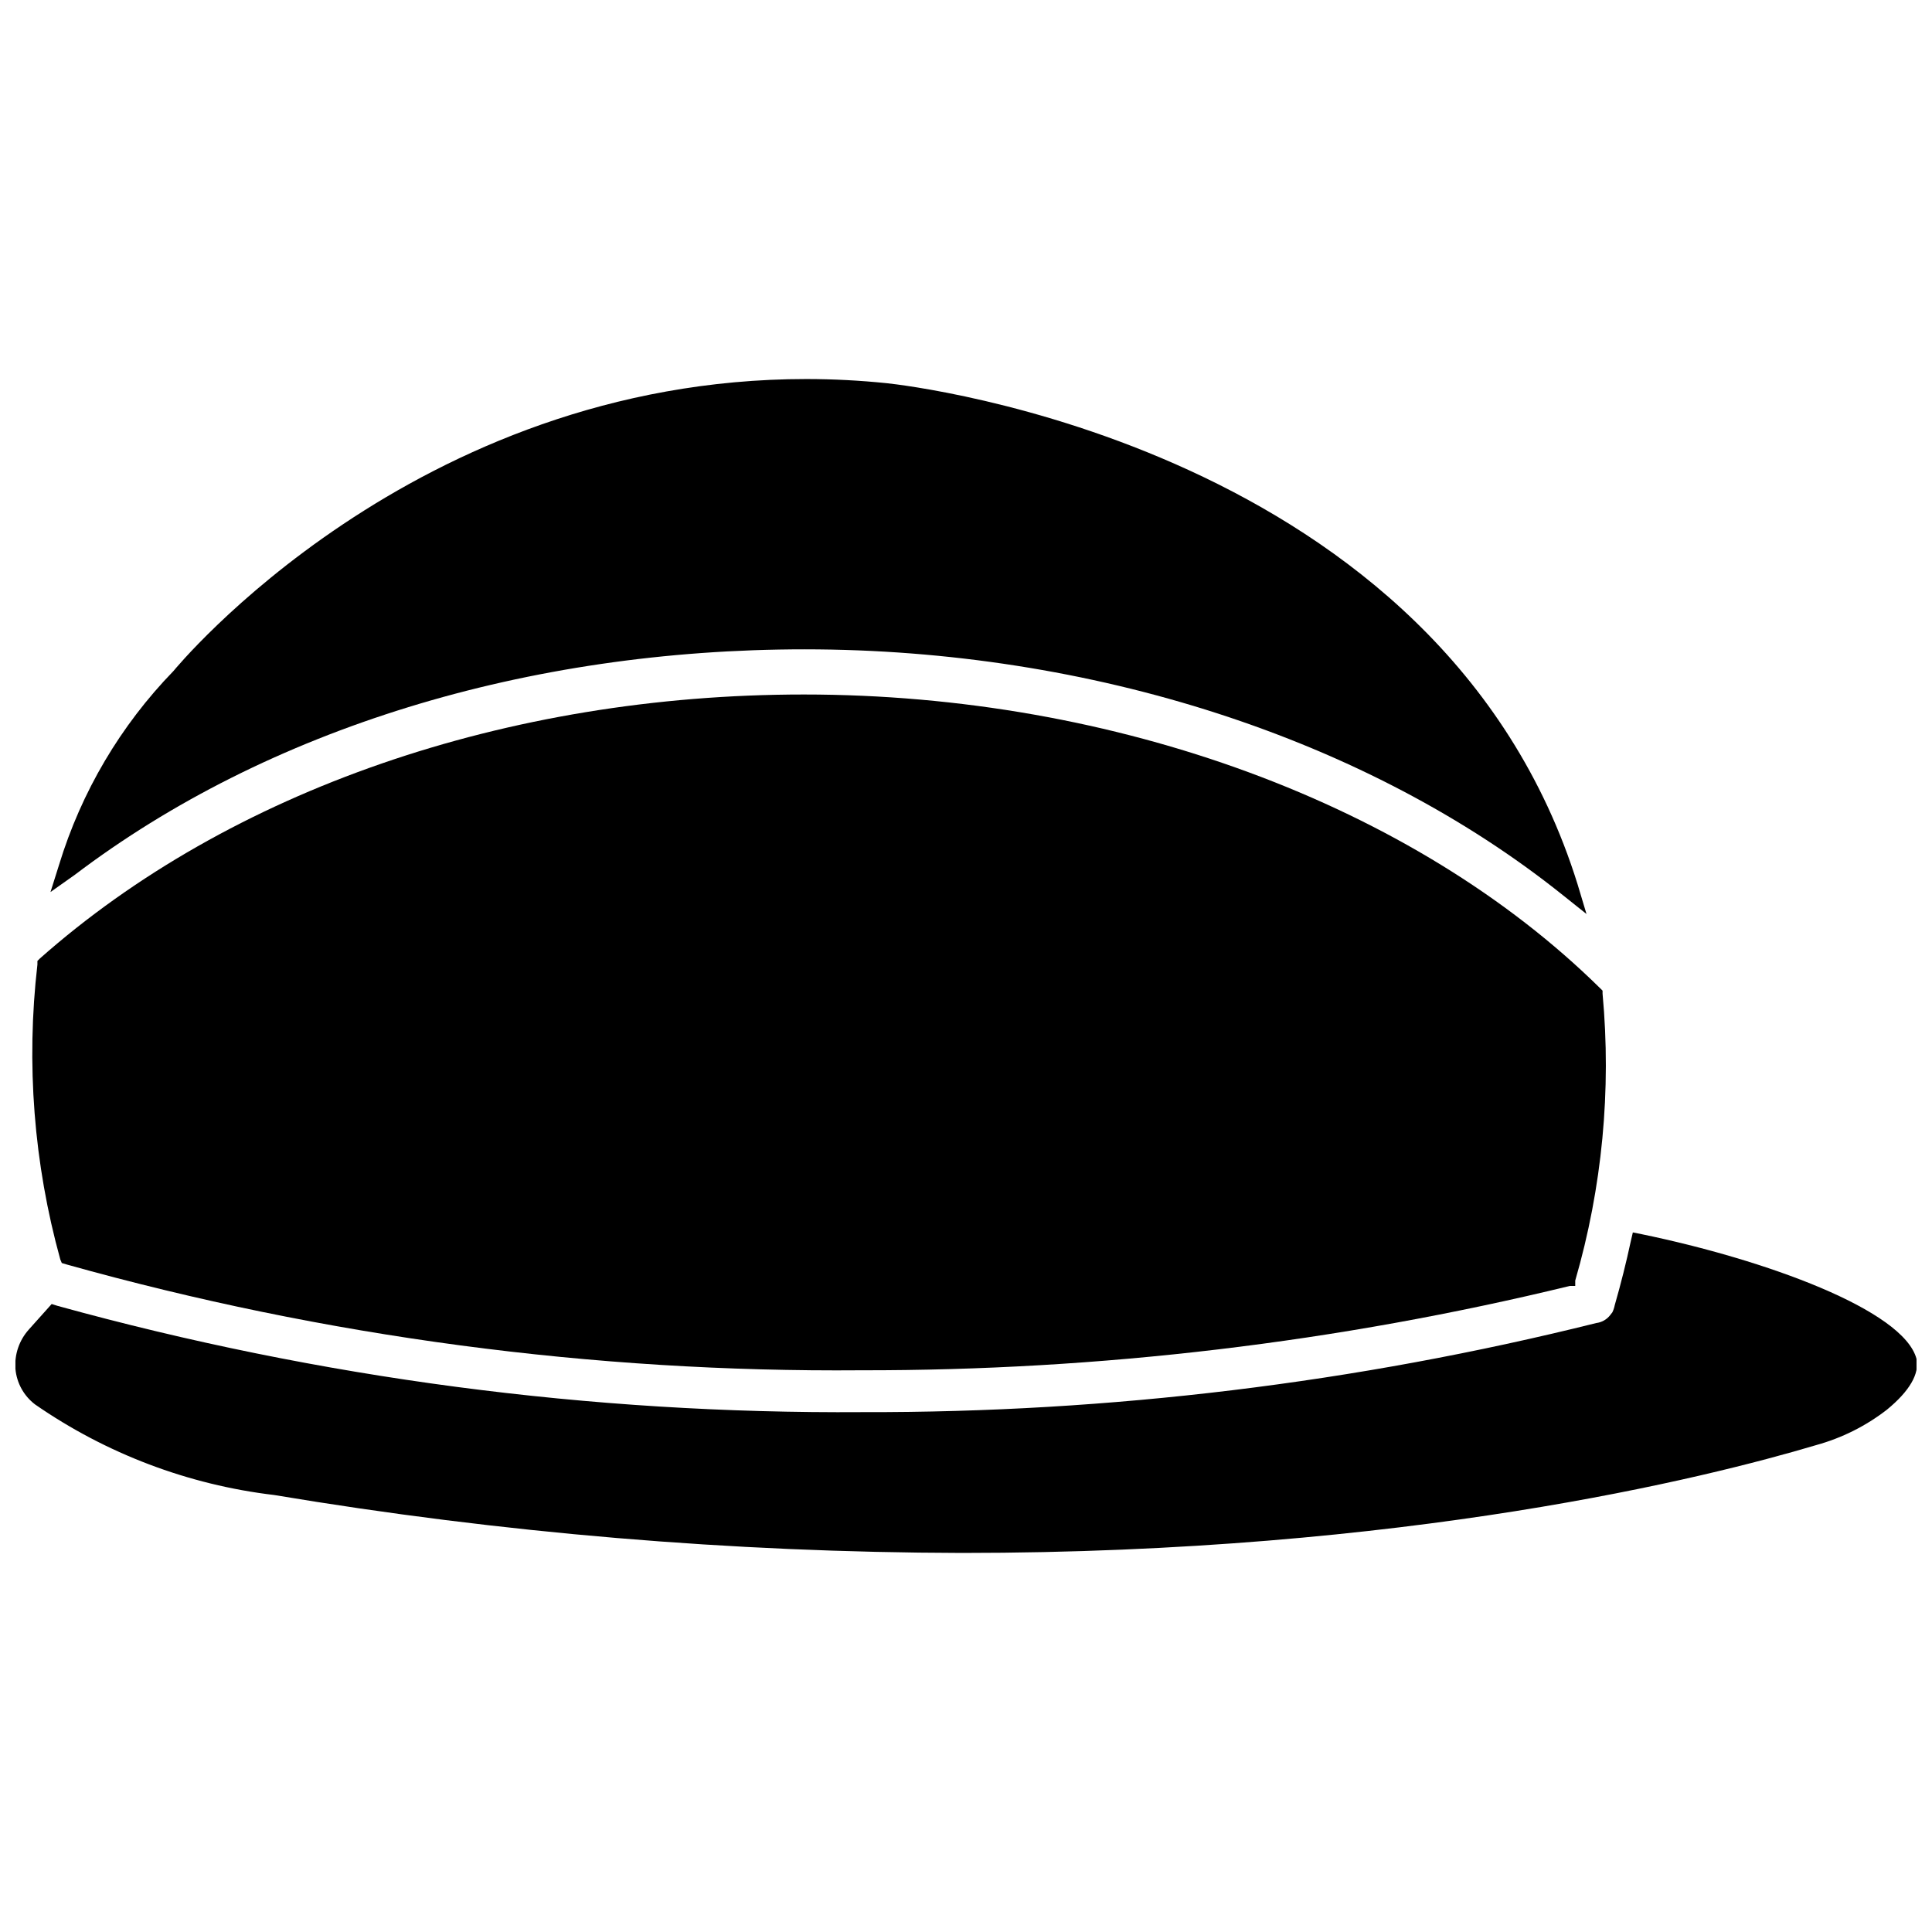
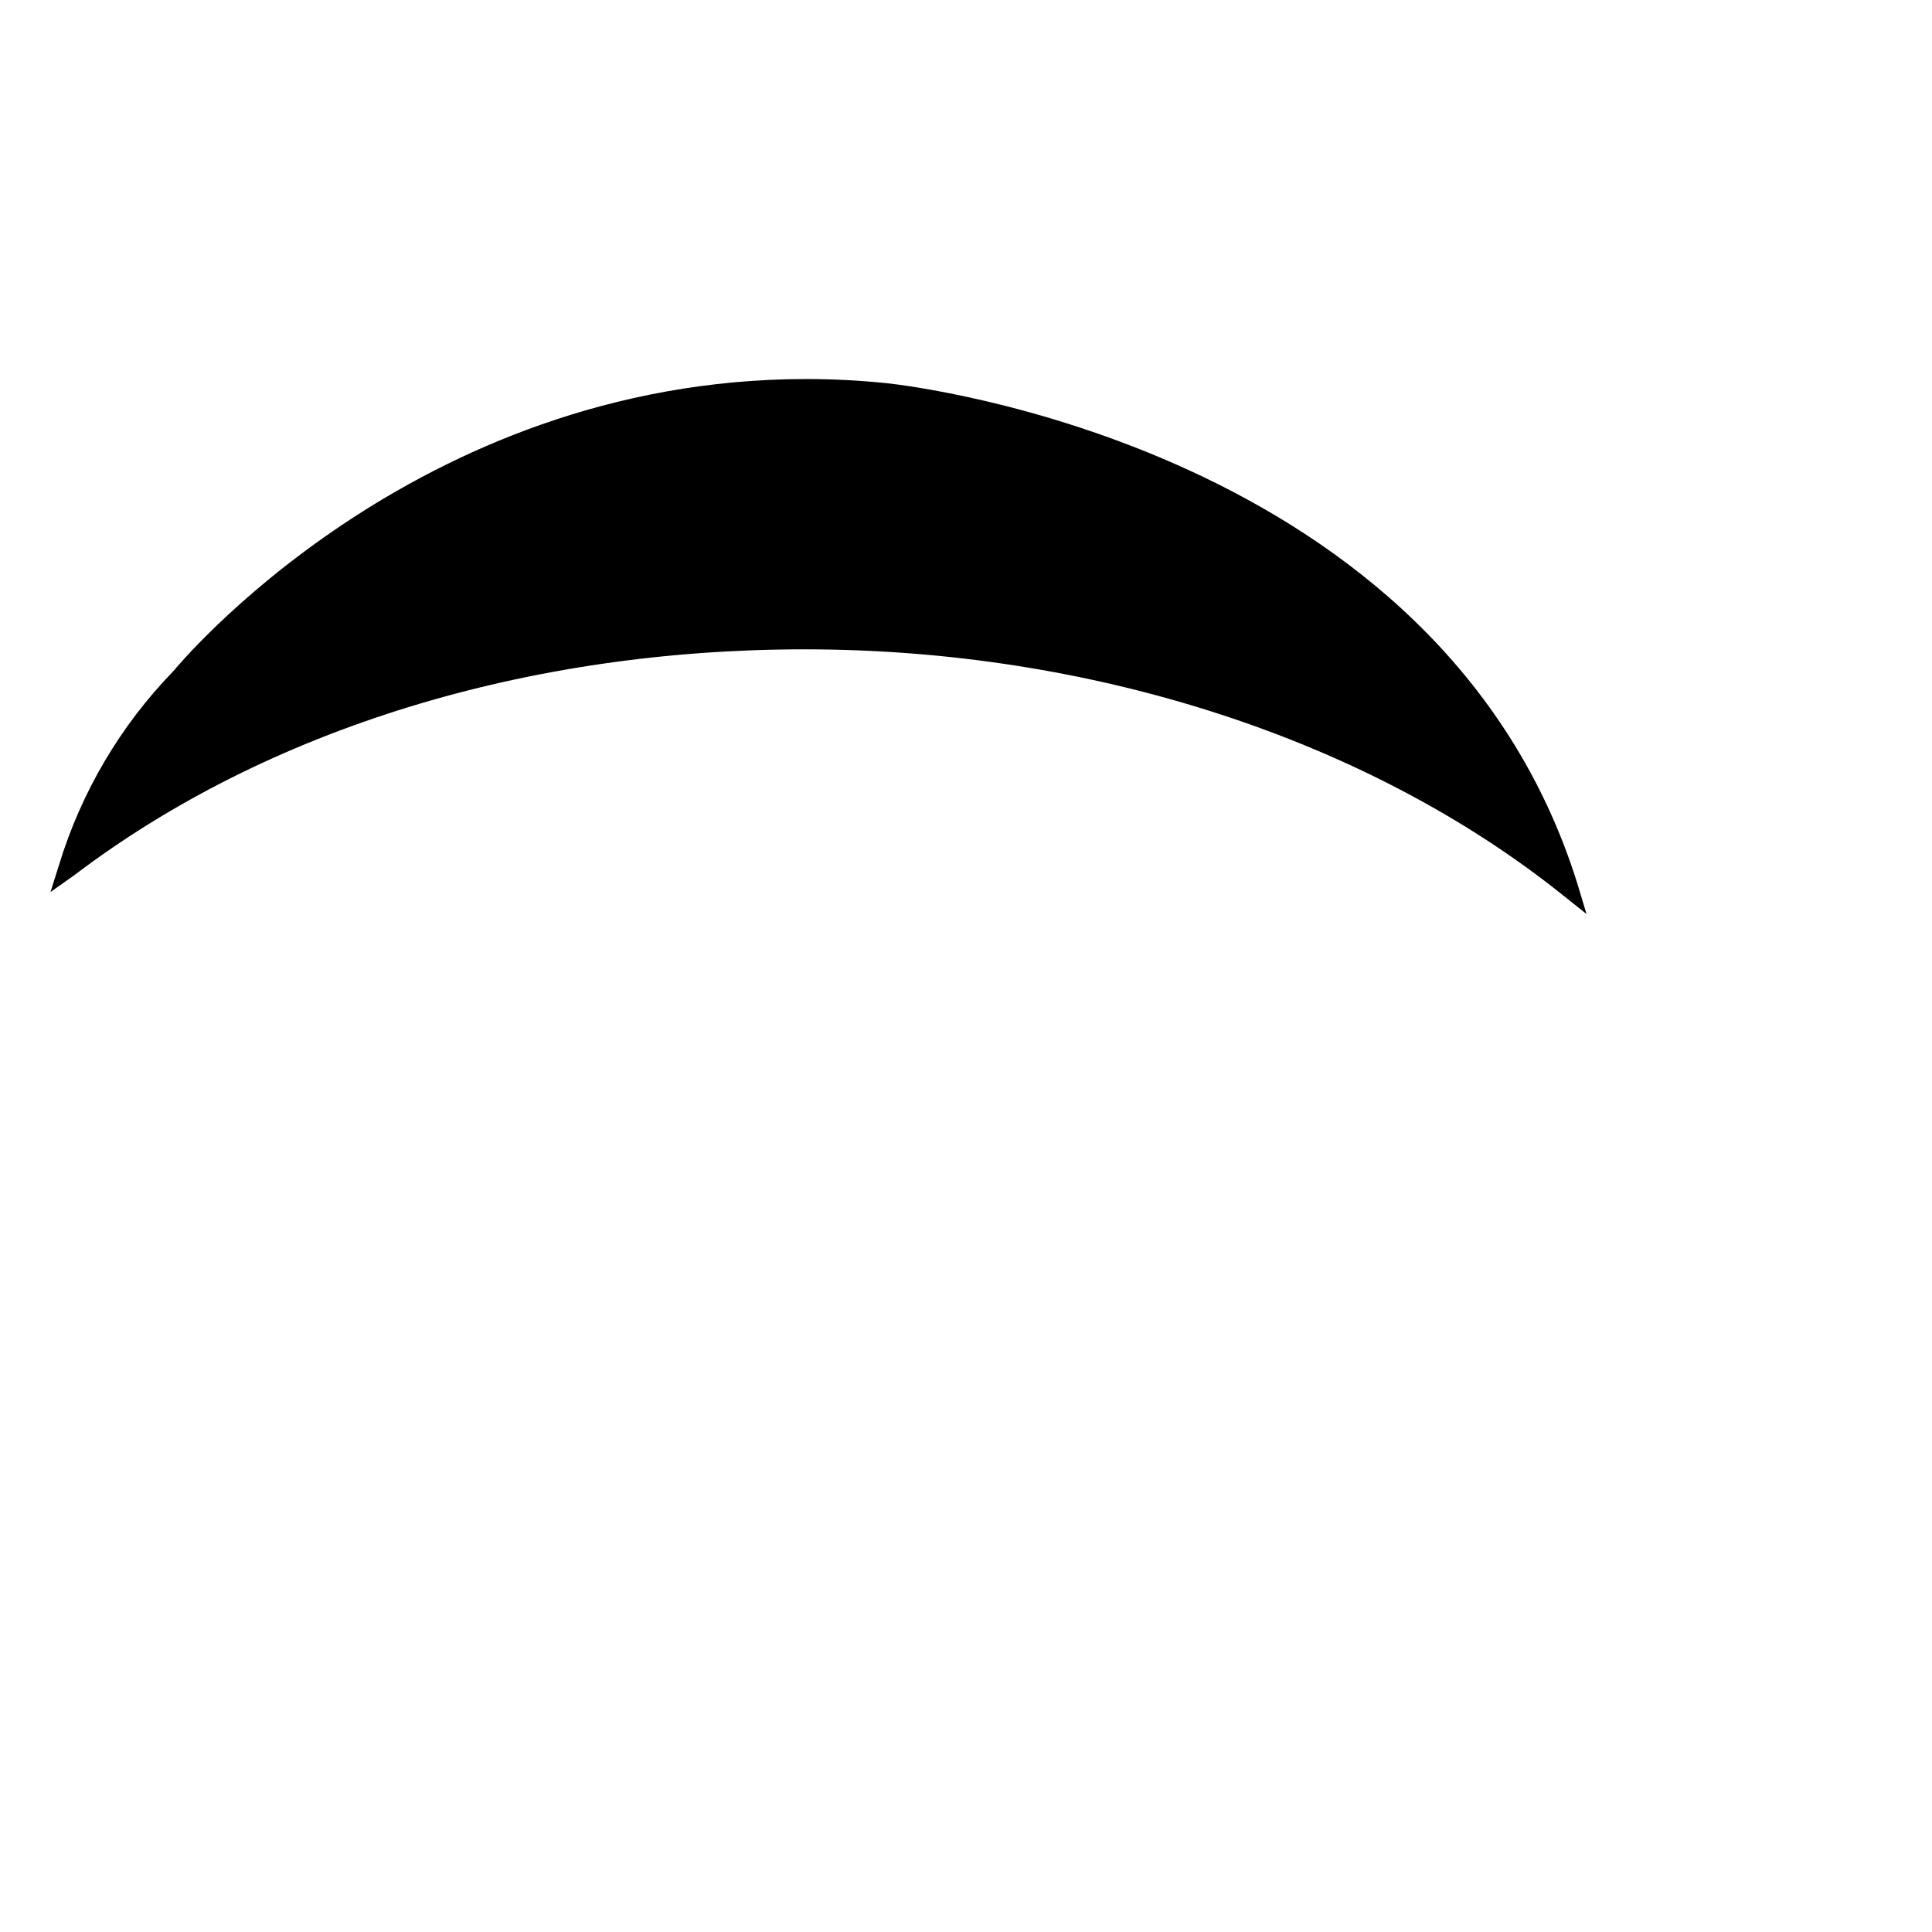
<svg xmlns="http://www.w3.org/2000/svg" width="800px" height="800px" version="1.1" viewBox="144 144 512 512">
  <defs>
    <clipPath id="a">
-       <path d="m148.09 470h503.81v86h-503.81z" />
-     </clipPath>
+       </clipPath>
  </defs>
  <g clip-path="url(#a)">
-     <path d="m651.9 504.14c-3.387-12.988-40.07-26.293-72.816-33.062l-2.363-0.473-0.551 2.363c-1.18 5.512-2.598 11.18-4.25 16.926-0.129 0.652-0.34 1.289-0.629 1.887l-0.551 0.707v0.004c-0.898 1.176-2.231 1.941-3.699 2.125-63.594 15.844-128.9 23.777-194.44 23.613-72.098 0.504-143.92-8.98-213.41-28.18l-1.496-0.473-6.062 6.769h0.004c-2.566 2.859-3.848 6.641-3.543 10.469 0.344 3.715 2.227 7.113 5.195 9.371 18.844 13.059 40.602 21.305 63.371 24.008 60.227 10.074 121.17 15.207 182.23 15.352 118.08 0 197.59-19.996 226.4-28.574l0.004-0.004c6.797-1.867 13.16-5.051 18.734-9.367 6.141-5.035 8.66-9.602 7.871-13.461z" />
-   </g>
+     </g>
  <path d="m357.25 316.08c75.809 0 149.1 23.617 200.97 65.18l6.219 4.961-2.363-7.871c-36.133-116.04-177.12-132.17-183.1-132.8-7.062-0.727-14.156-1.098-21.254-1.102-104.3 0-167.28 76.828-167.75 77.379-14.035 14.457-24.426 32.055-30.309 51.328l-2.281 7.242 6.453-4.566c51.172-38.809 120.05-59.75 193.42-59.75z" />
-   <path d="m160.38 478.72 1.34 0.395h-0.004c68.504 19.18 139.37 28.613 210.5 28.023 63.277 0.102 126.34-7.402 187.82-22.355h1.418v-1.418c7.152-24.672 9.609-50.465 7.242-76.043v-0.789l-0.629-0.629c-49.438-48.727-128.31-77.855-211.05-77.855-78.719 0-152.25 25.504-202.47 69.98l-0.629 0.629v0.949c-3.035 26.203-0.977 52.746 6.062 78.168z" />
</svg>